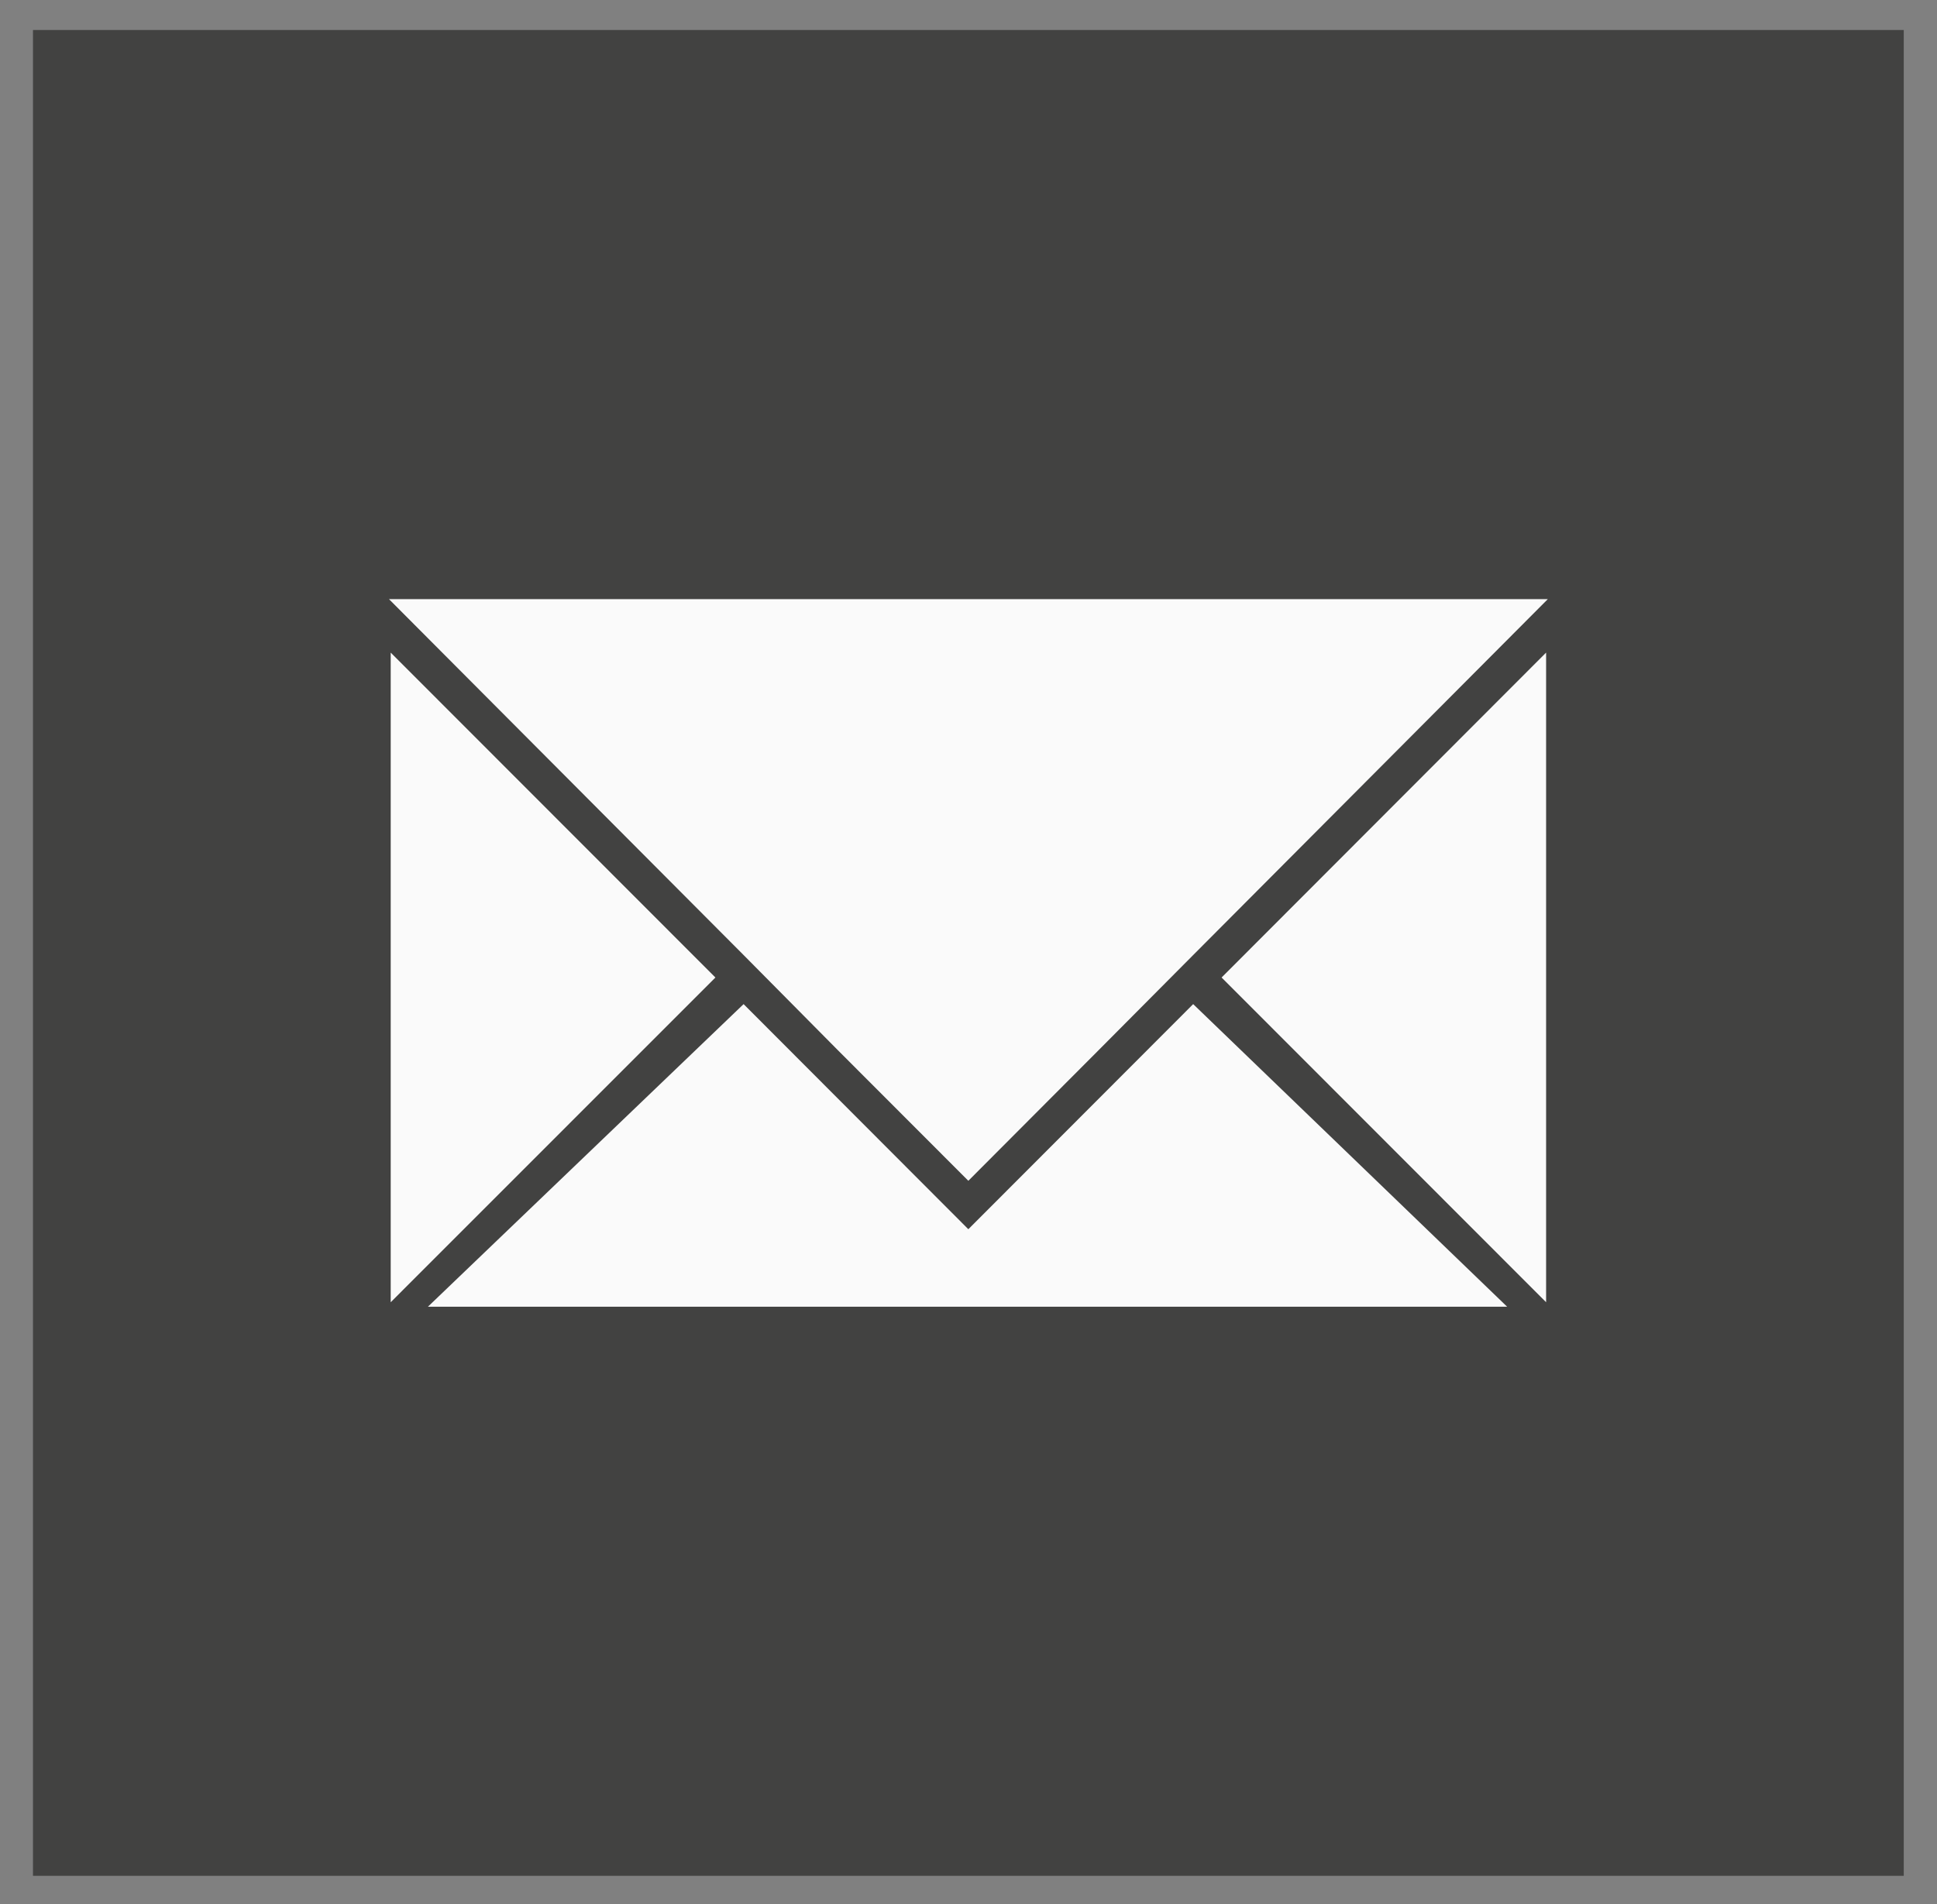
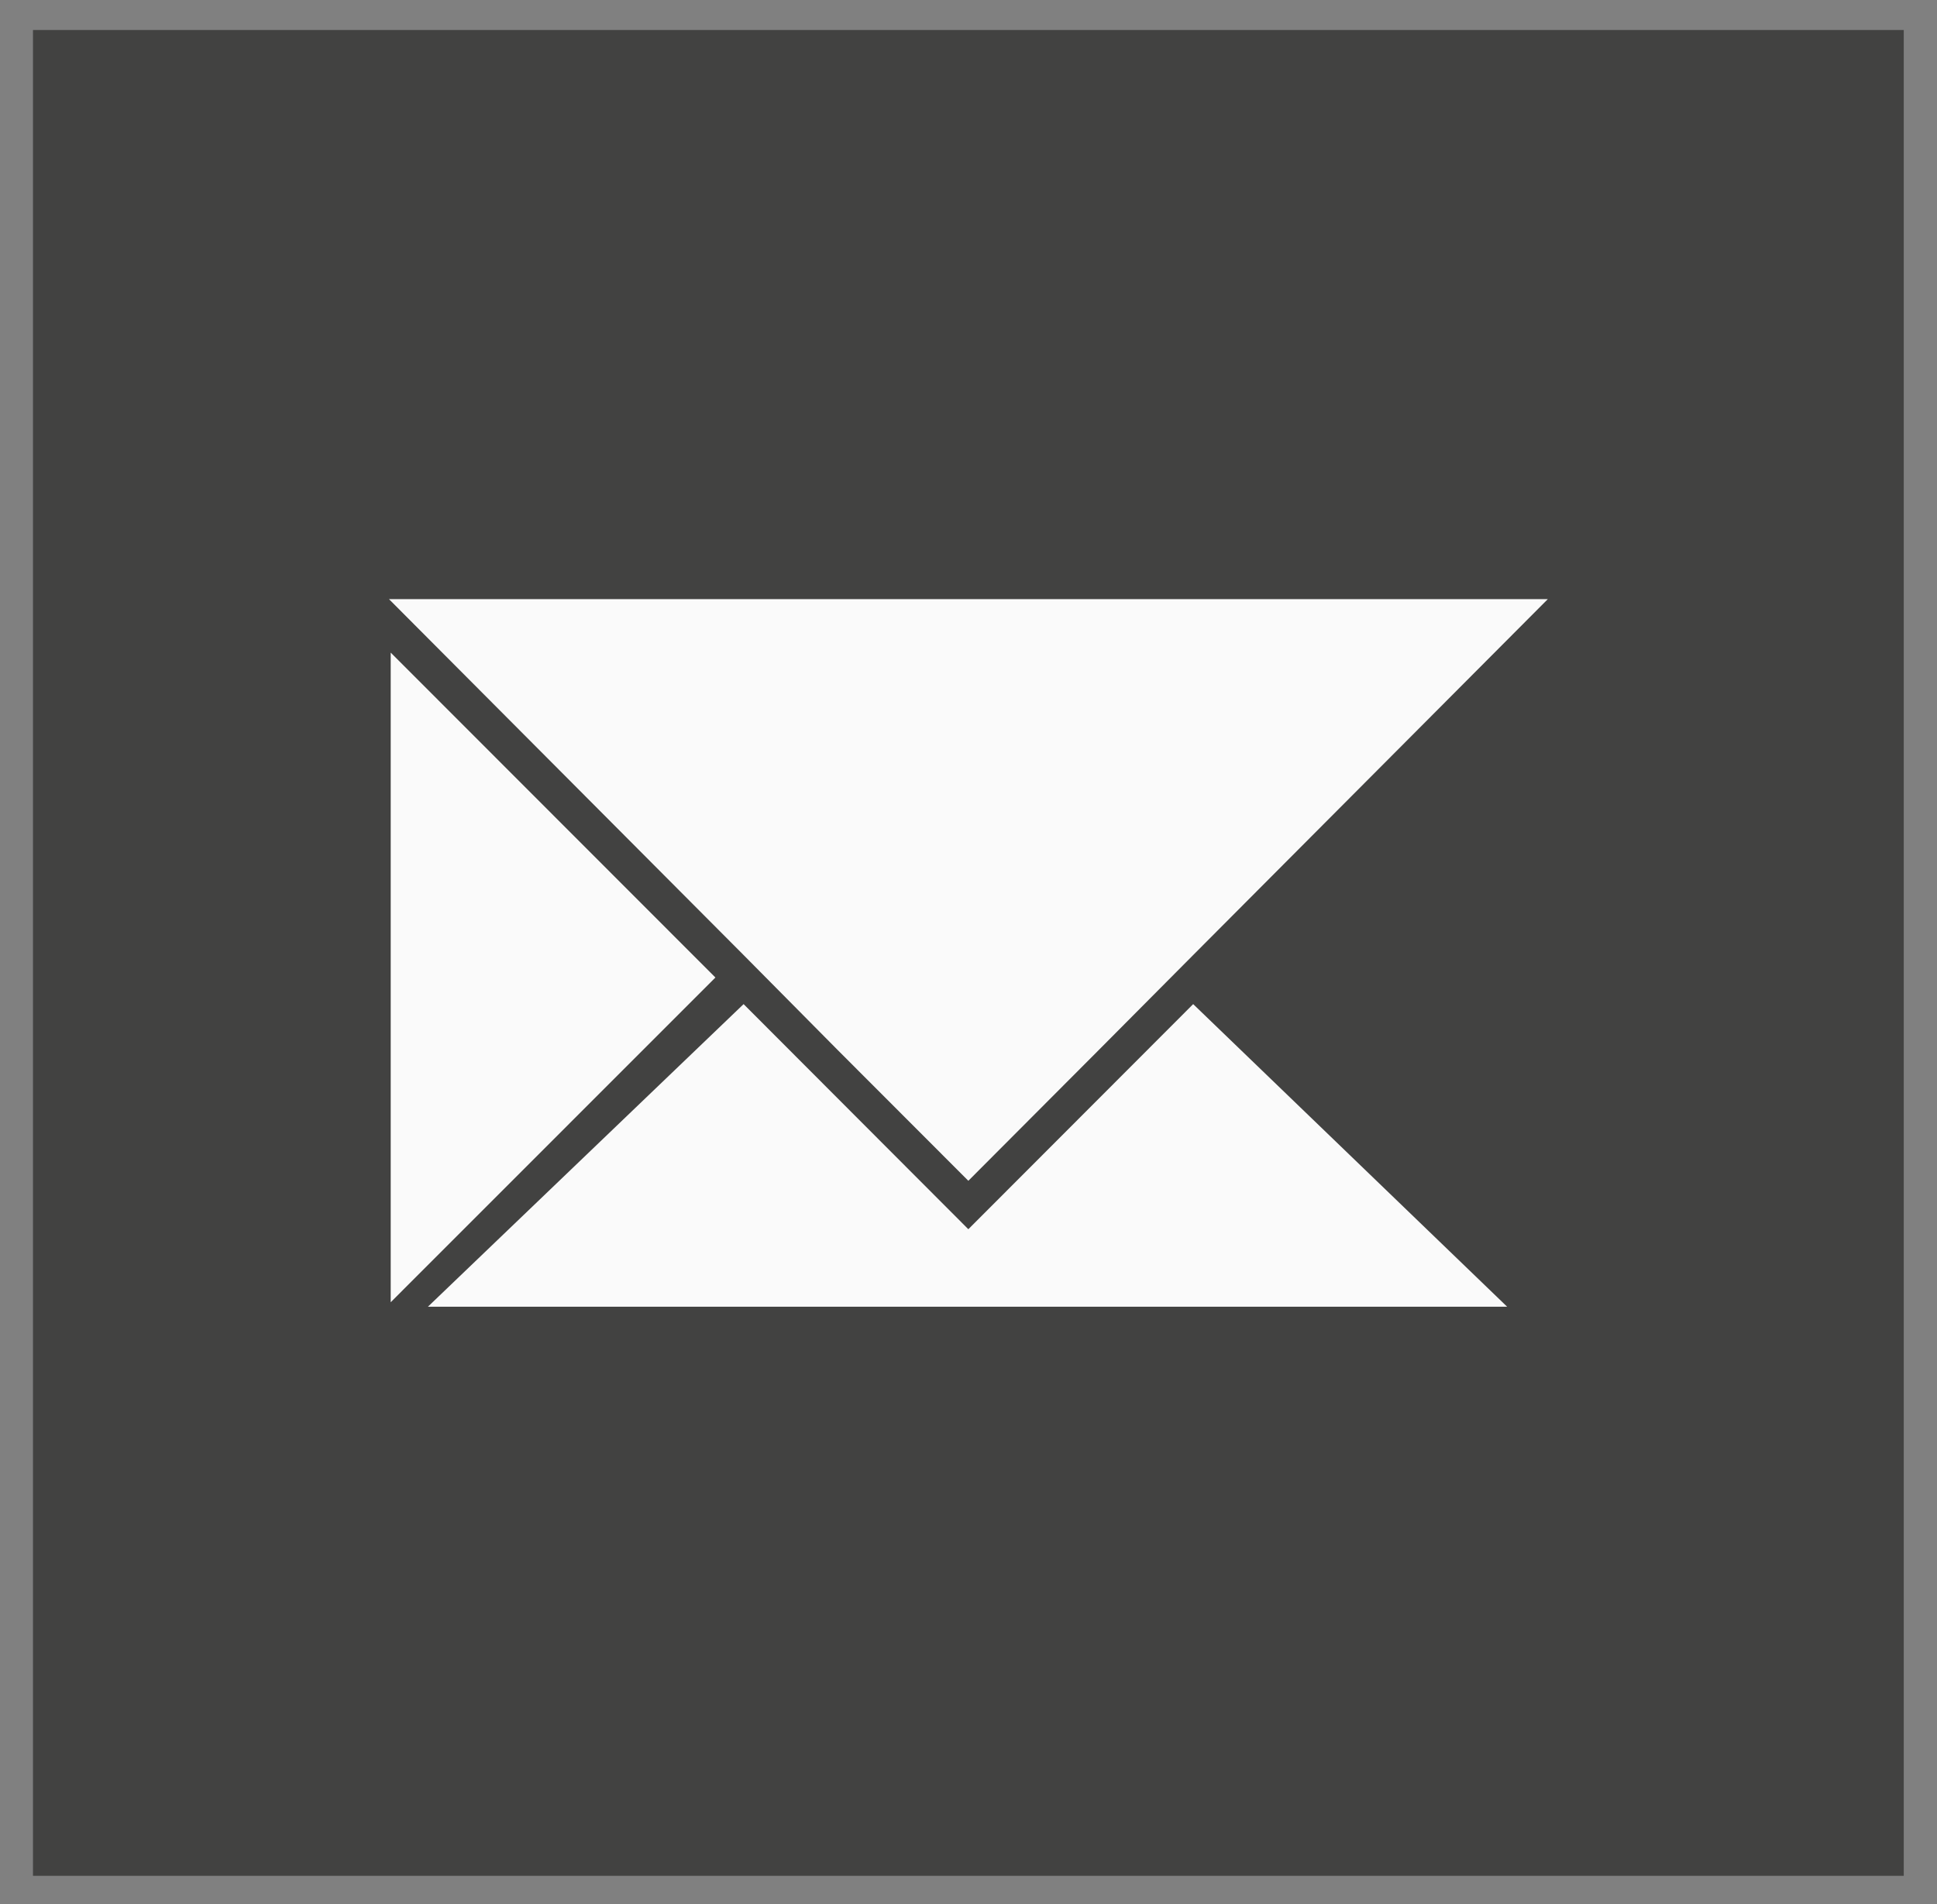
<svg xmlns="http://www.w3.org/2000/svg" version="1.1" id="Ebene_1" x="0px" y="0px" width="59.91px" height="58.912px" viewBox="3.95 3.209 59.91 58.912" enable-background="new 3.95 3.209 59.91 58.912" xml:space="preserve">
  <rect x="3.95" y="3.209" width="59.91" height="58.912" fill="#808080" stroke="none" />
  <g>
    <polygon fill="#FAFAFA" points="51.77,43.496 51.77,23.398 41.733,33.45  " />
    <polygon fill="#FAFAFA" points="37.944,35.683 40.876,32.733 51.823,21.744 15.981,21.744 26.927,32.733 29.849,35.683    33.9,39.739  " />
-     <polygon fill="#FAFAFA" points="26.077,33.45 16.034,23.398 16.034,43.496  " />
    <polygon fill="#FAFAFA" points="50.565,43.635 40.854,34.273 33.9,41.237 26.949,34.273 17.185,43.635  " />
    <rect x="4.97" y="4.137" fill="#424241" width="57.862" height="57.104" />
-     <polygon fill="#FAFAFA" points="51.77,43.496 51.77,23.398 41.733,33.45  " />
    <polygon fill="#FAFAFA" points="37.944,35.683 40.876,32.733 51.823,21.744 15.981,21.744 26.927,32.733 29.849,35.683    33.9,39.739  " />
    <polygon fill="#FAFAFA" points="26.077,33.45 16.034,23.398 16.034,43.496  " />
    <polygon fill="#FAFAFA" points="50.565,43.635 40.854,34.273 33.9,41.237 26.949,34.273 17.185,43.635  " />
  </g>
</svg>